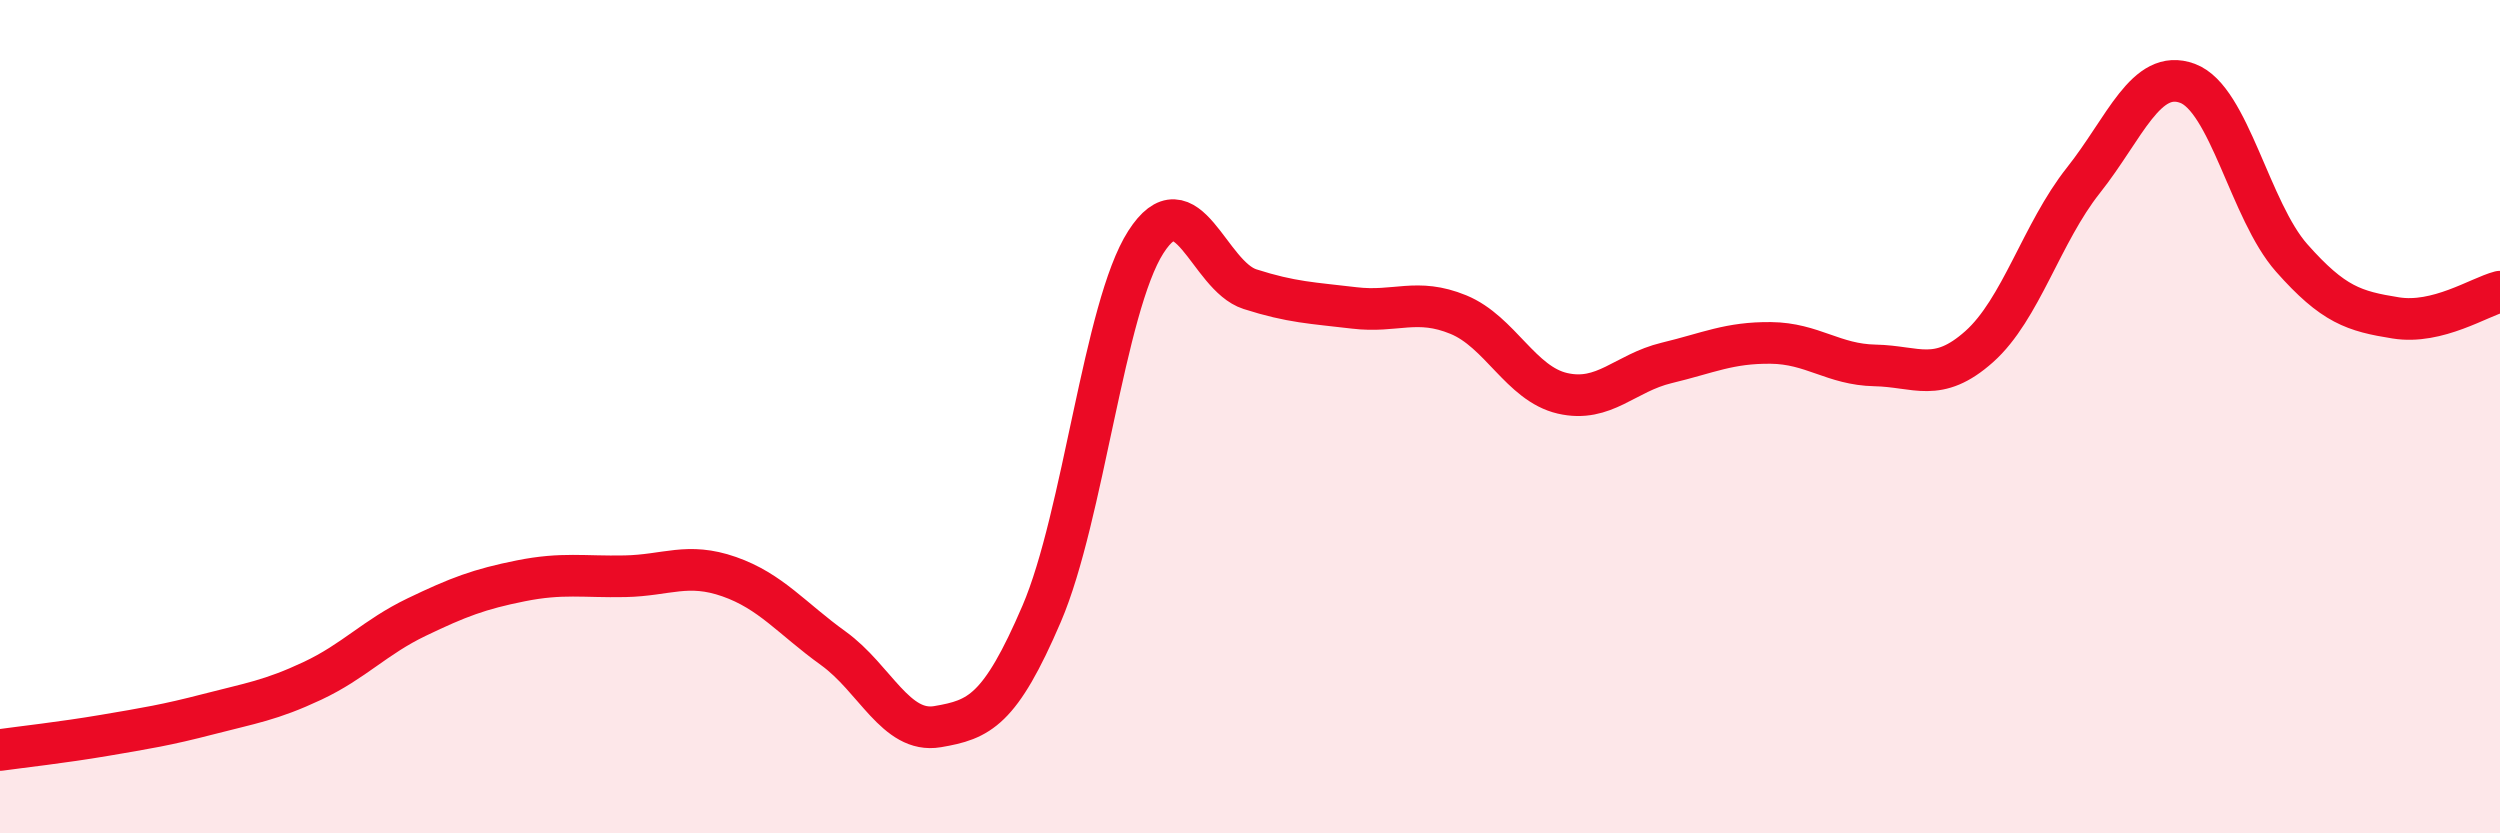
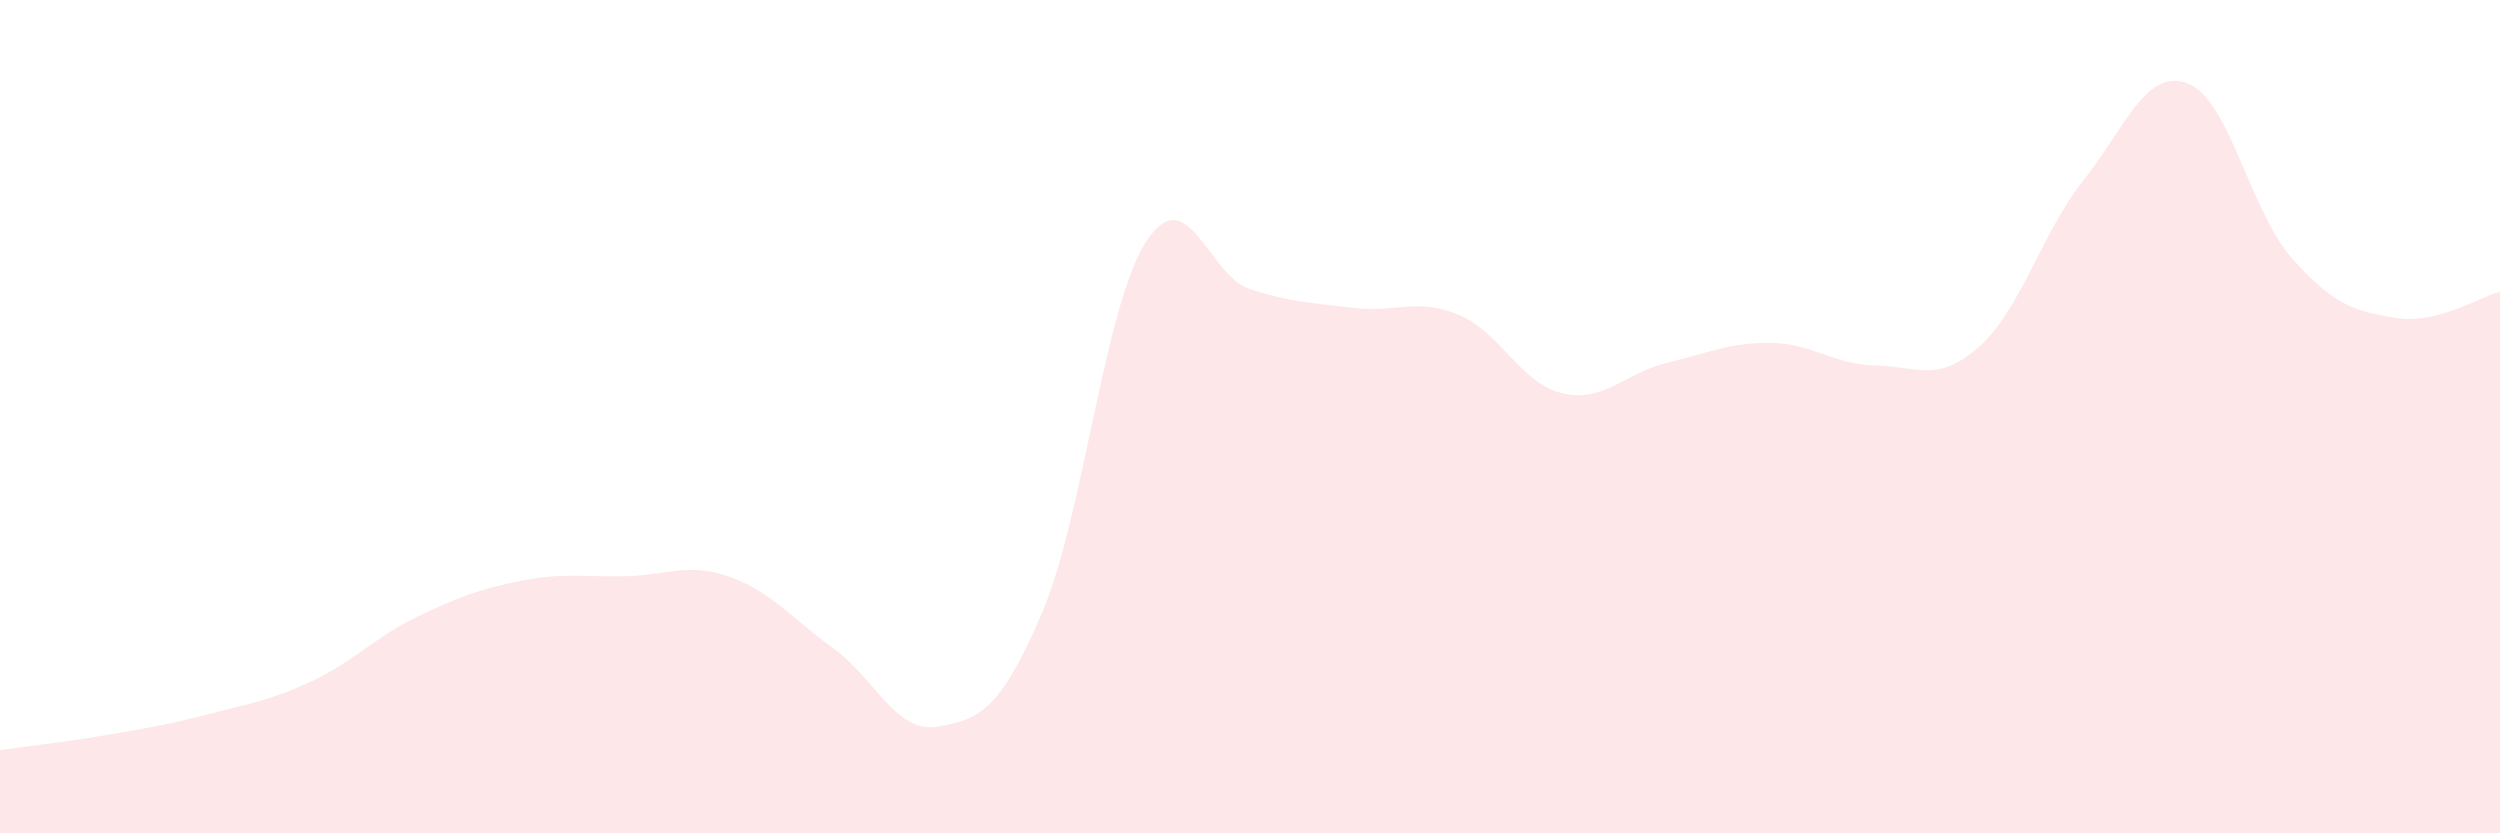
<svg xmlns="http://www.w3.org/2000/svg" width="60" height="20" viewBox="0 0 60 20">
  <path d="M 0,18 C 0.5,17.93 1.5,17.82 2.5,17.65 C 3.5,17.48 4,17.4 5,17.14 C 6,16.88 6.5,16.81 7.5,16.34 C 8.5,15.87 9,15.29 10,14.81 C 11,14.33 11.5,14.14 12.5,13.94 C 13.5,13.74 14,13.85 15,13.83 C 16,13.81 16.5,13.49 17.5,13.84 C 18.5,14.19 19,14.84 20,15.56 C 21,16.28 21.5,17.61 22.5,17.44 C 23.5,17.27 24,17.06 25,14.73 C 26,12.4 26.5,7.37 27.5,5.81 C 28.5,4.25 29,6.62 30,6.94 C 31,7.26 31.5,7.27 32.5,7.39 C 33.5,7.51 34,7.14 35,7.55 C 36,7.96 36.5,9.21 37.5,9.44 C 38.5,9.67 39,8.95 40,8.71 C 41,8.47 41.5,8.22 42.5,8.23 C 43.5,8.24 44,8.75 45,8.77 C 46,8.79 46.5,9.21 47.5,8.32 C 48.5,7.43 49,5.59 50,4.33 C 51,3.07 51.5,1.63 52.5,2 C 53.5,2.37 54,5.06 55,6.19 C 56,7.32 56.5,7.47 57.5,7.63 C 58.5,7.79 59.5,7.13 60,7L60 20L0 20Z" fill="#EB0A25" opacity="0.1" stroke-linecap="round" stroke-linejoin="round" />
-   <path d="M 0,18 C 0.5,17.93 1.5,17.82 2.5,17.65 C 3.5,17.48 4,17.4 5,17.14 C 6,16.88 6.5,16.81 7.5,16.34 C 8.5,15.87 9,15.29 10,14.81 C 11,14.33 11.5,14.14 12.5,13.94 C 13.5,13.74 14,13.85 15,13.83 C 16,13.81 16.5,13.49 17.5,13.84 C 18.5,14.19 19,14.84 20,15.56 C 21,16.28 21.5,17.61 22.5,17.44 C 23.5,17.27 24,17.06 25,14.73 C 26,12.4 26.5,7.37 27.5,5.81 C 28.5,4.25 29,6.62 30,6.94 C 31,7.26 31.5,7.27 32.5,7.39 C 33.5,7.51 34,7.14 35,7.55 C 36,7.96 36.5,9.21 37.5,9.44 C 38.5,9.67 39,8.95 40,8.71 C 41,8.47 41.5,8.22 42.5,8.23 C 43.5,8.24 44,8.75 45,8.77 C 46,8.79 46.5,9.21 47.5,8.32 C 48.5,7.43 49,5.59 50,4.33 C 51,3.07 51.5,1.63 52.5,2 C 53.5,2.37 54,5.06 55,6.19 C 56,7.32 56.5,7.47 57.5,7.63 C 58.5,7.79 59.5,7.13 60,7" stroke="#EB0A25" stroke-width="1" fill="none" stroke-linecap="round" stroke-linejoin="round" />
</svg>